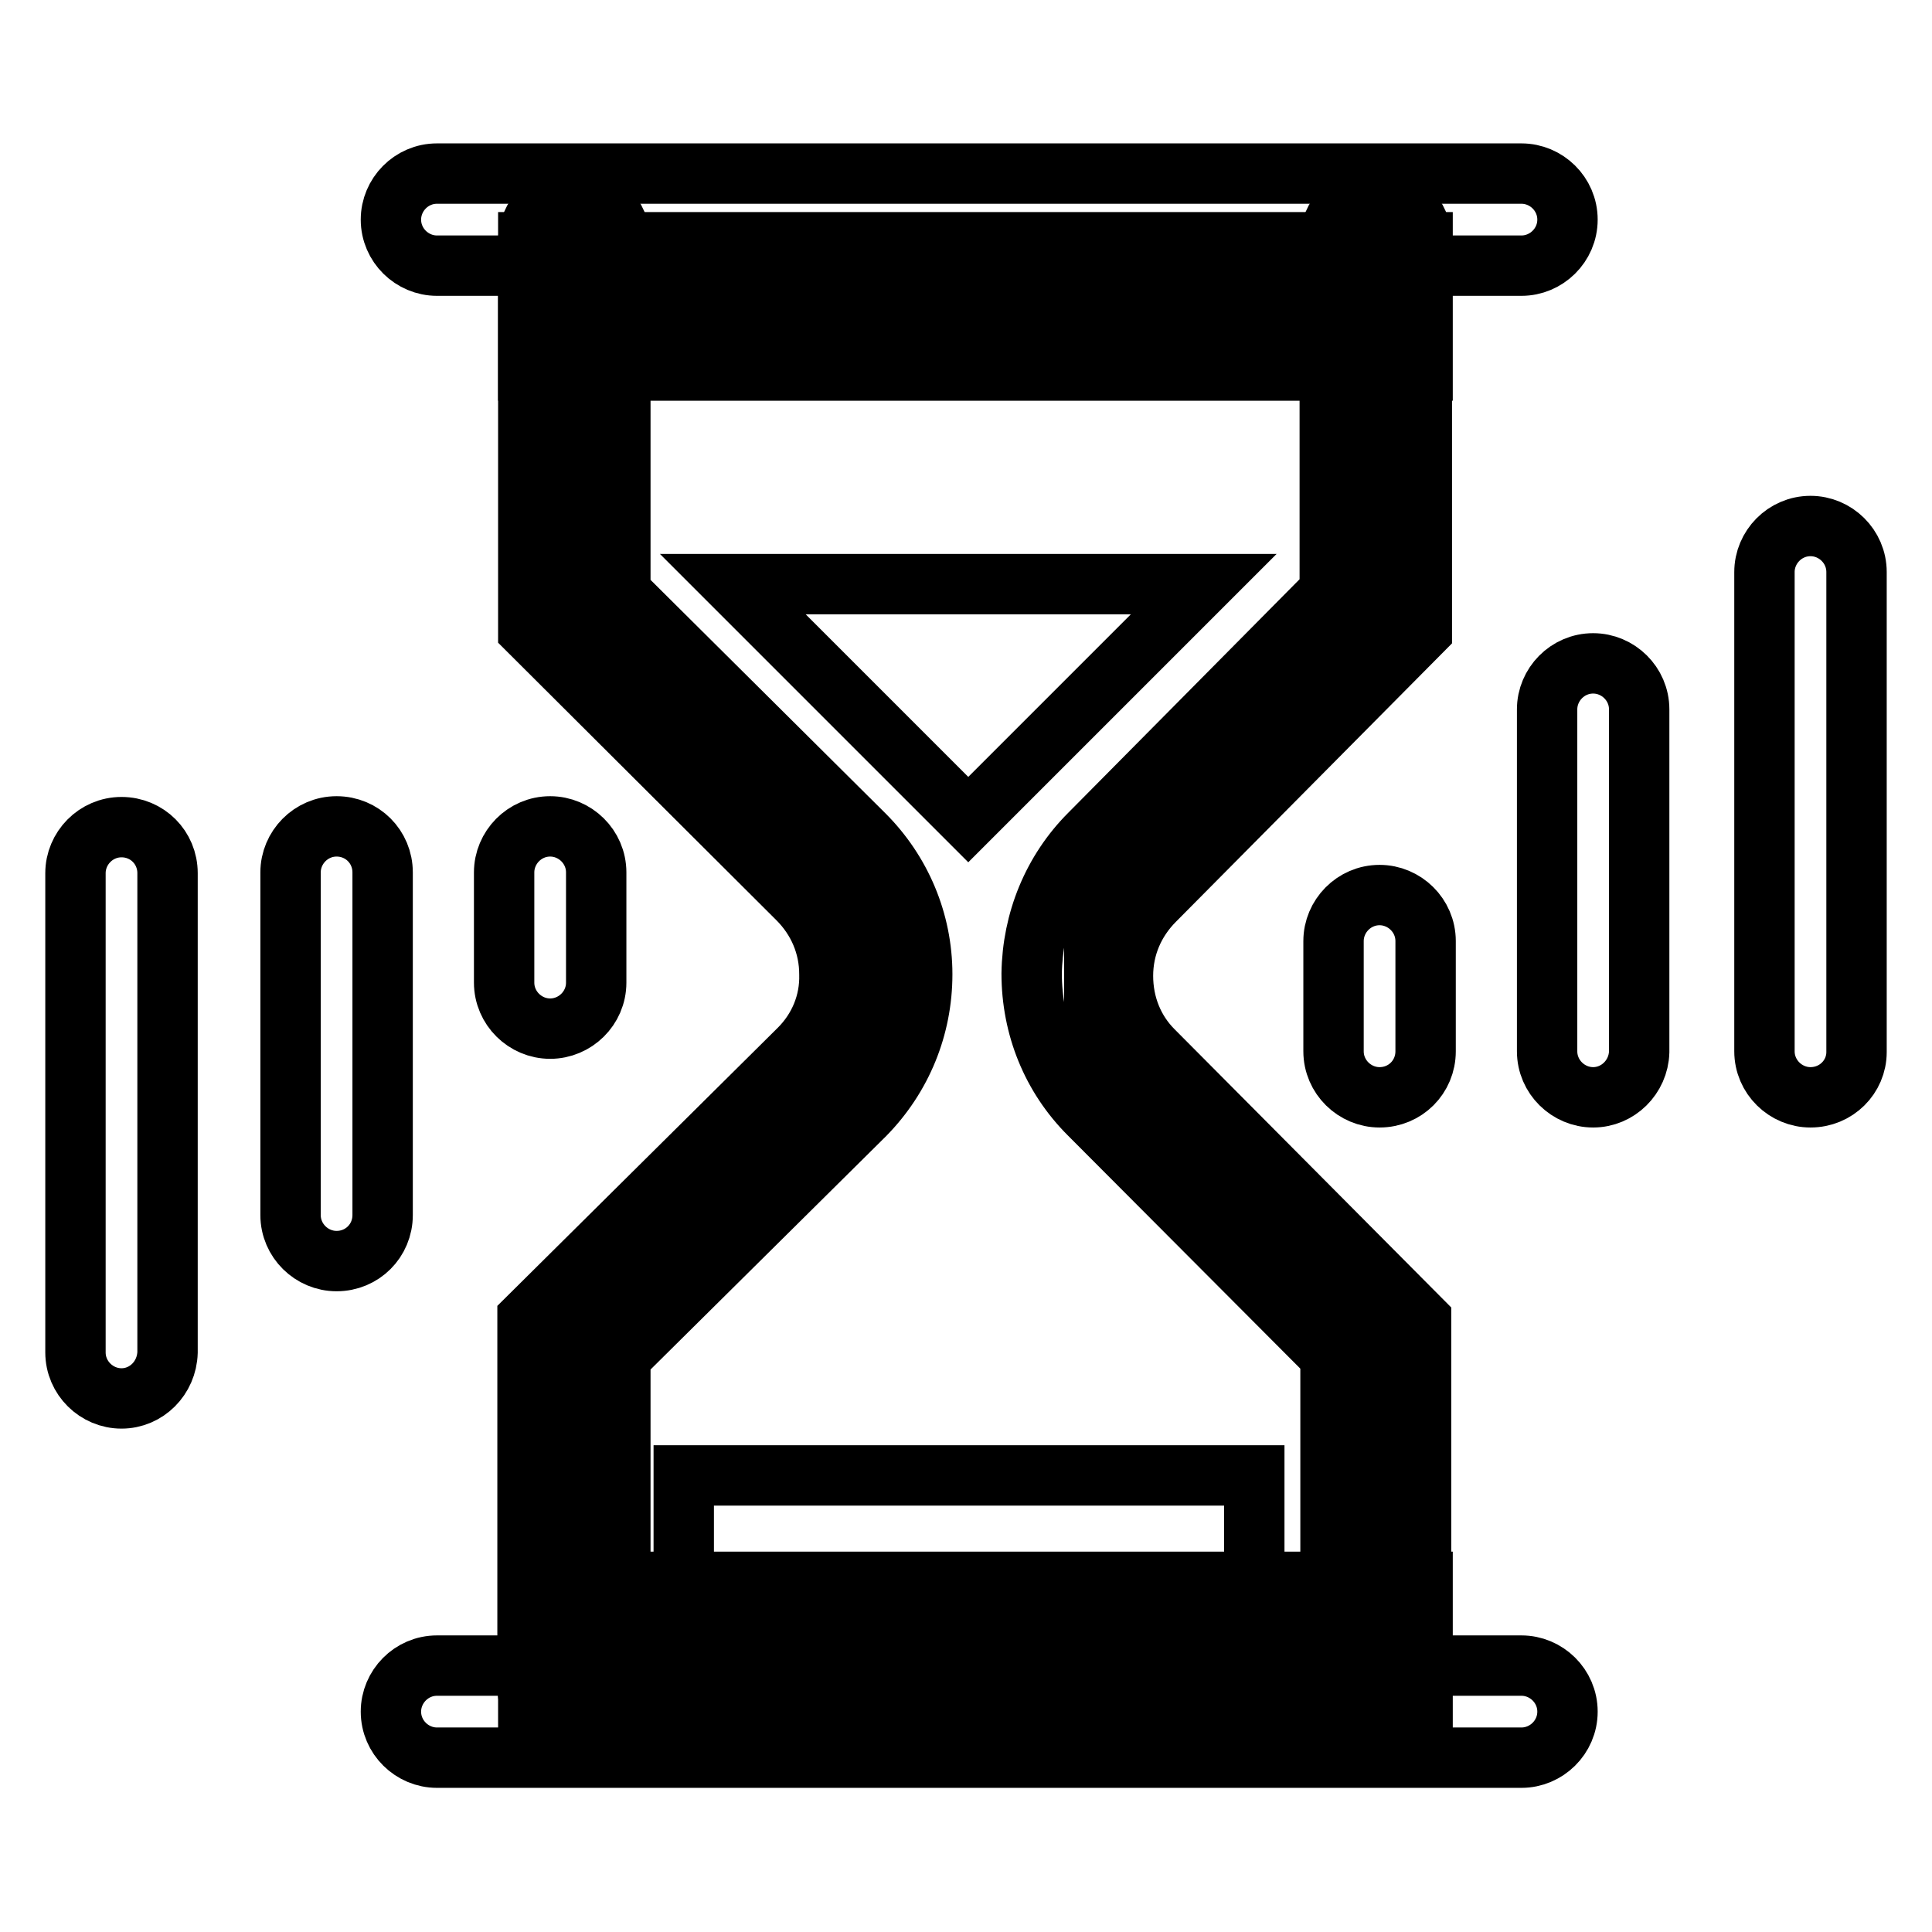
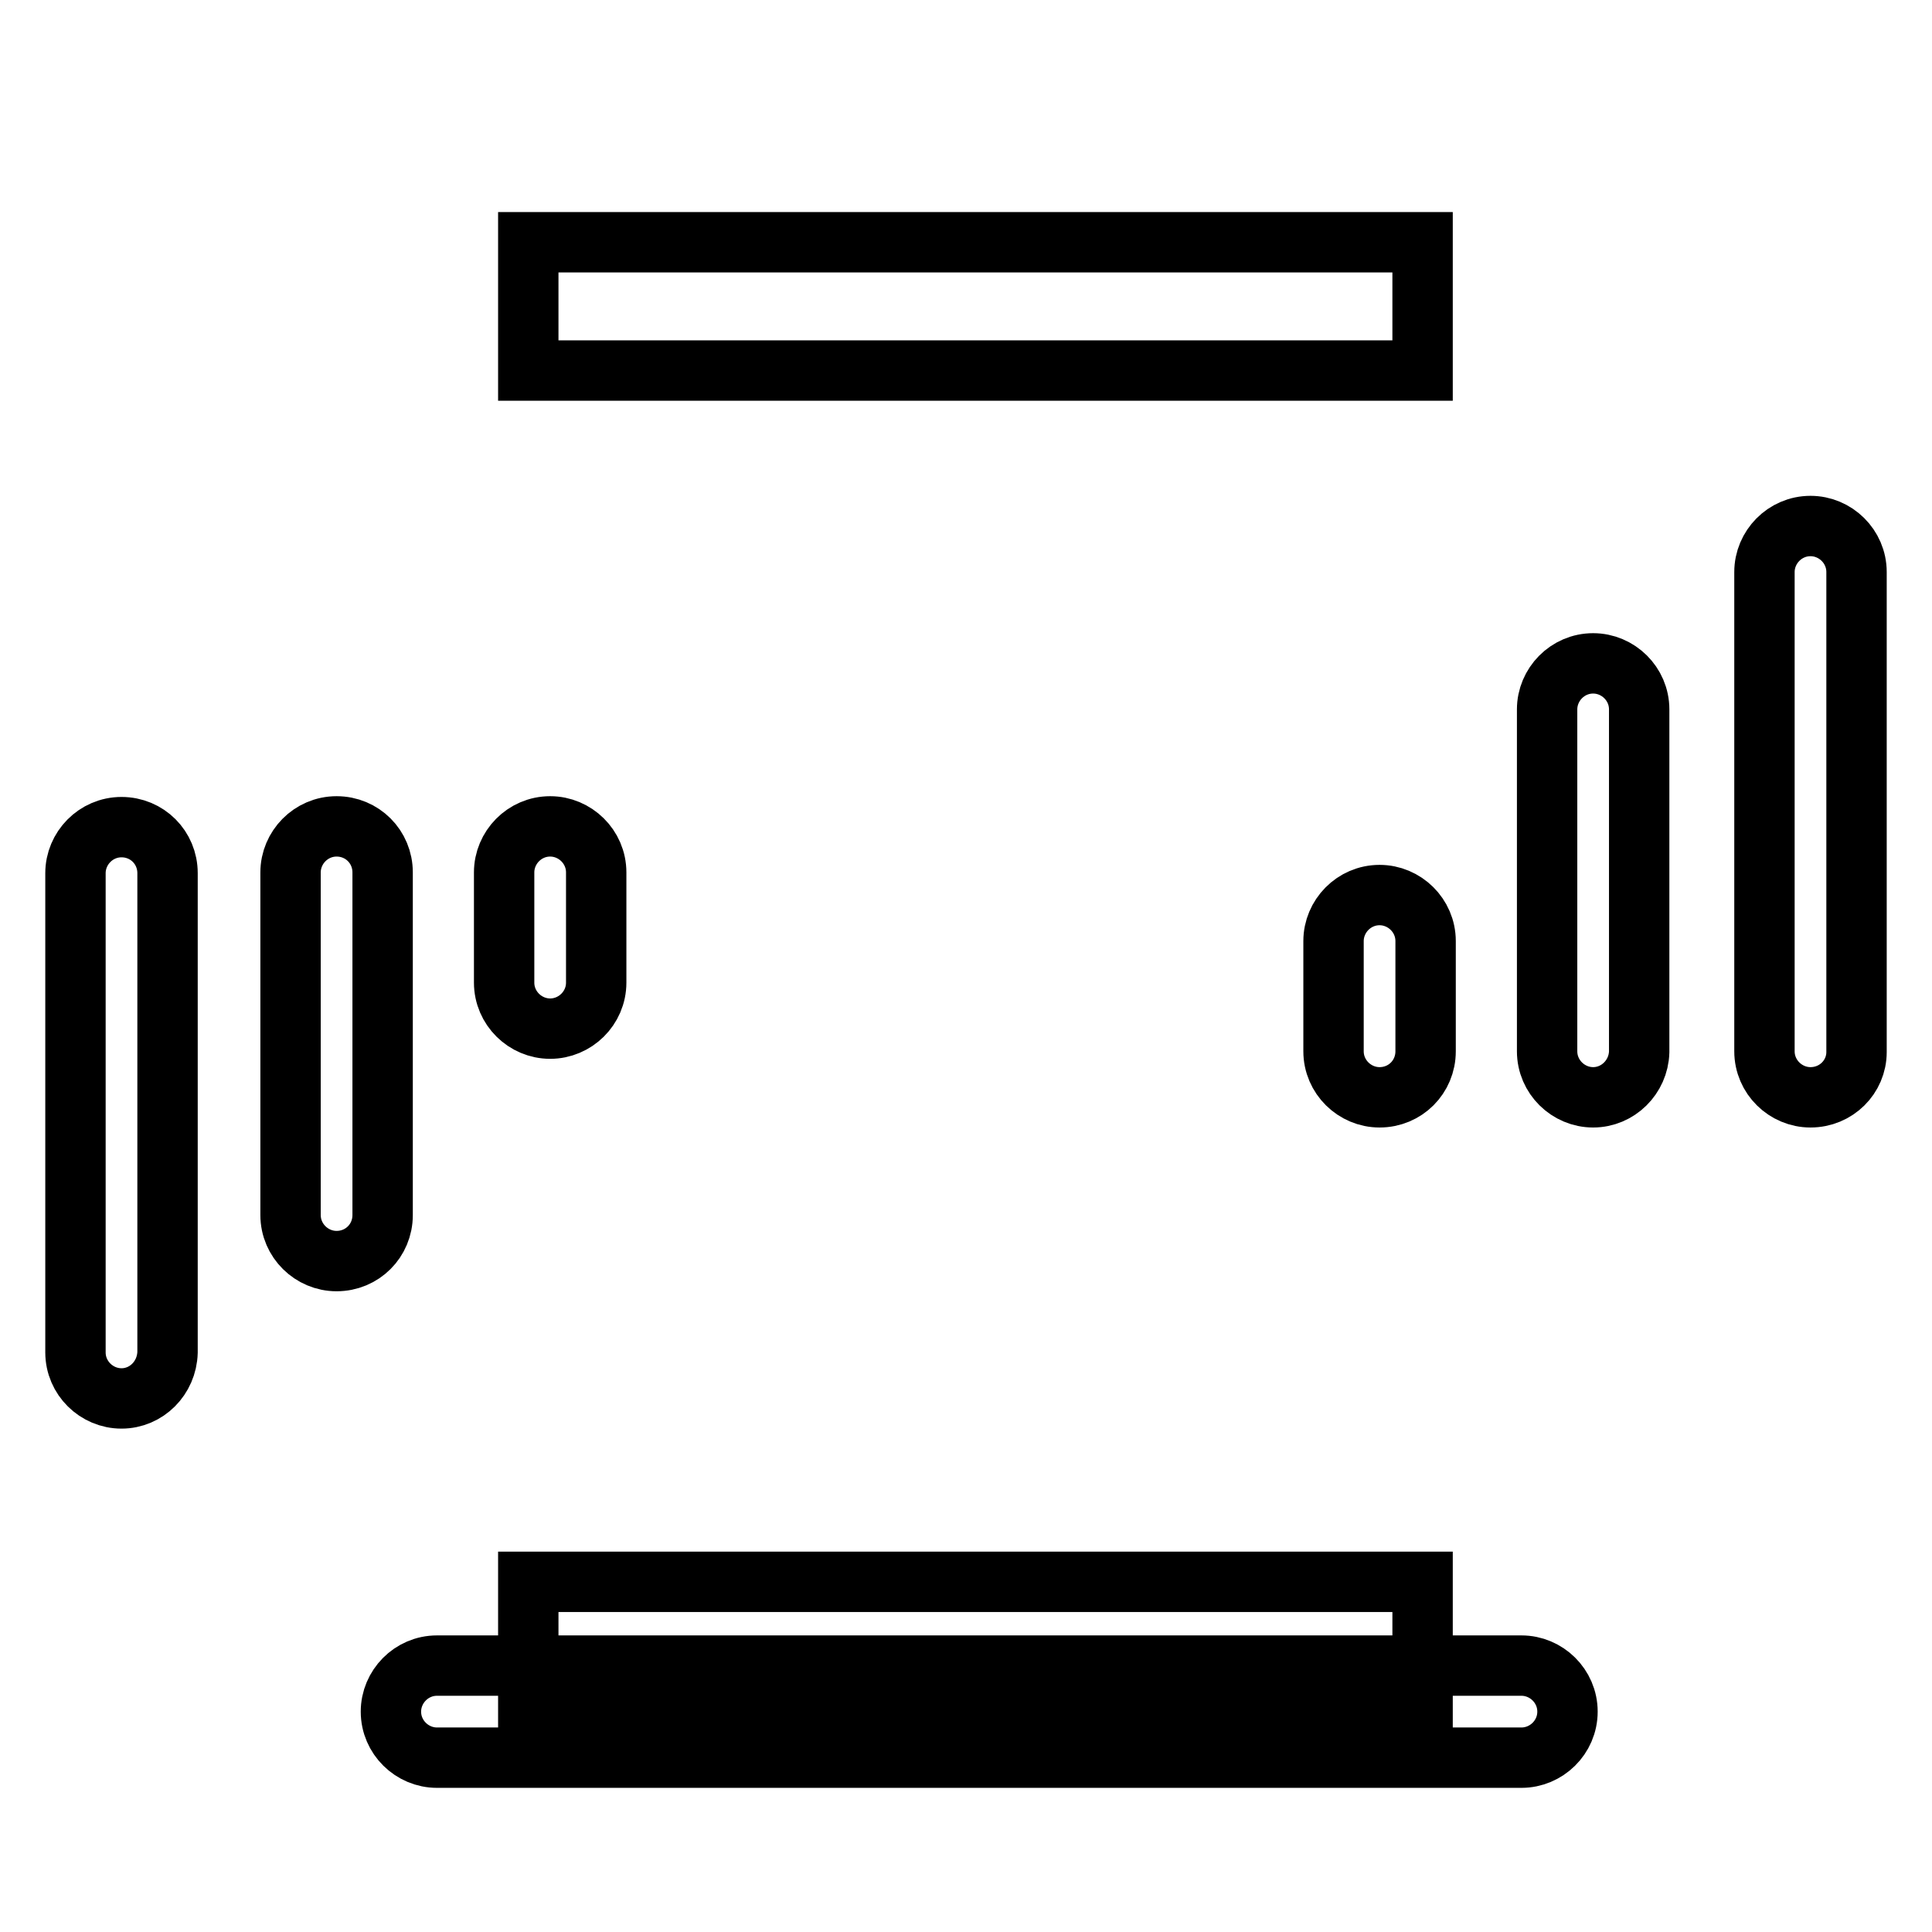
<svg xmlns="http://www.w3.org/2000/svg" version="1.1" x="0px" y="0px" viewBox="0 0 256 256" enable-background="new 0 0 256 256" xml:space="preserve">
  <g>
-     <path stroke-width="8" fill-opacity="0" stroke="#000000" d="M70,209.6h118.5v17H70V209.6z M70,32.1h118.5v17H70V32.1z" />
-     <path stroke-width="8" fill-opacity="0" stroke="#000000" d="M76.5,42.7h106.3v36.6L145,120.5v17.9l37.8,38.9v35.9H77.5v-36.1l36.9-36.8v-21.7L76.9,81.3L76.5,42.7z" />
-     <path stroke-width="8" fill-opacity="0" stroke="#000000" d="M76,229.6c-3.3,0-6.1-2.7-6.1-6.1v-48.8l36-35.7c2.6-2.6,4.1-6.1,4-9.9c0-3.8-1.5-7.3-4.2-10L70,83.5V32 c0-3.3,2.7-6.1,6.1-6.1c3.3,0,6.1,2.7,6.1,6.1v46.5l32.3,32.1c4.9,4.9,7.7,11.5,7.7,18.5c0,7-2.7,13.6-7.6,18.6l-32.4,32.1v43.8 C82.1,226.9,79.4,229.6,76,229.6z M182.4,229.6c-3.3,0-6.1-2.7-6.1-6.1v-43.8l-32-32.1c-4.9-4.9-7.6-11.5-7.6-18.6 c0.1-7,2.8-13.6,7.7-18.5l31.8-32.1V32c0-3.3,2.7-6.1,6.1-6.1c3.3,0,6.1,2.7,6.1,6.1v51.6l-35.4,35.7c-2.7,2.7-4.2,6.2-4.2,10 c0,3.8,1.4,7.3,4,9.9l35.5,35.7v48.8C188.5,226.9,185.8,229.6,182.4,229.6L182.4,229.6z" />
-     <path stroke-width="8" fill-opacity="0" stroke="#000000" d="M97.1,77.4l31.2,31.2l31.2-31.2H97.1z M90.6,195.5h75.6V213H90.6V195.5z" />
+     <path stroke-width="8" fill-opacity="0" stroke="#000000" d="M70,209.6h118.5v17H70V209.6z M70,32.1h118.5v17H70z" />
    <path stroke-width="8" fill-opacity="0" stroke="#000000" d="M239.9,145.4c-3.3,0-6.1-2.7-6.1-6.1V75.8c0-3.3,2.7-6.1,6.1-6.1c3.3,0,6.1,2.7,6.1,6.1v63.6 C246,142.7,243.3,145.4,239.9,145.4z M211.1,145.4c-3.3,0-6.1-2.7-6.1-6.1V94c0-3.3,2.7-6.1,6.1-6.1c3.3,0,6.1,2.7,6.1,6.1v45.4 C217.1,142.7,214.4,145.4,211.1,145.4z M182.8,145.4c-3.3,0-6.1-2.7-6.1-6.1v-14.6c0-3.3,2.7-6.1,6.1-6.1c3.3,0,6.1,2.7,6.1,6.1 v14.6C188.9,142.7,186.2,145.4,182.8,145.4z M16.1,185.3c-3.3,0-6.1-2.7-6.1-6.1v-63.5c0-3.3,2.7-6.1,6.1-6.1s6.1,2.7,6.1,6.1v63.5 C22.1,182.6,19.4,185.3,16.1,185.3z M44.6,167.1c-3.3,0-6.1-2.7-6.1-6.1v-45.4c0-3.3,2.7-6.1,6.1-6.1s6.1,2.7,6.1,6.1v45.4 C50.7,164.4,48,167.1,44.6,167.1z M72.9,136.3c-3.3,0-6.1-2.7-6.1-6.1v-14.6c0-3.3,2.7-6.1,6.1-6.1c3.3,0,6.1,2.7,6.1,6.1v14.6 C79,133.6,76.2,136.3,72.9,136.3z" />
-     <path stroke-width="8" fill-opacity="0" stroke="#000000" d="M201.6,35.2H57.9c-3.3,0-6.1-2.7-6.1-6.1c0-3.3,2.7-6.1,6.1-6.1h143.7c3.3,0,6.1,2.7,6.1,6.1 C207.7,32.5,204.9,35.2,201.6,35.2z" />
    <path stroke-width="8" fill-opacity="0" stroke="#000000" d="M201.6,232.9H57.9c-3.3,0-6.1-2.7-6.1-6.1c0-3.3,2.7-6.1,6.1-6.1h143.7c3.3,0,6.1,2.7,6.1,6.1 C207.7,230.2,204.9,232.9,201.6,232.9z" />
  </g>
</svg>